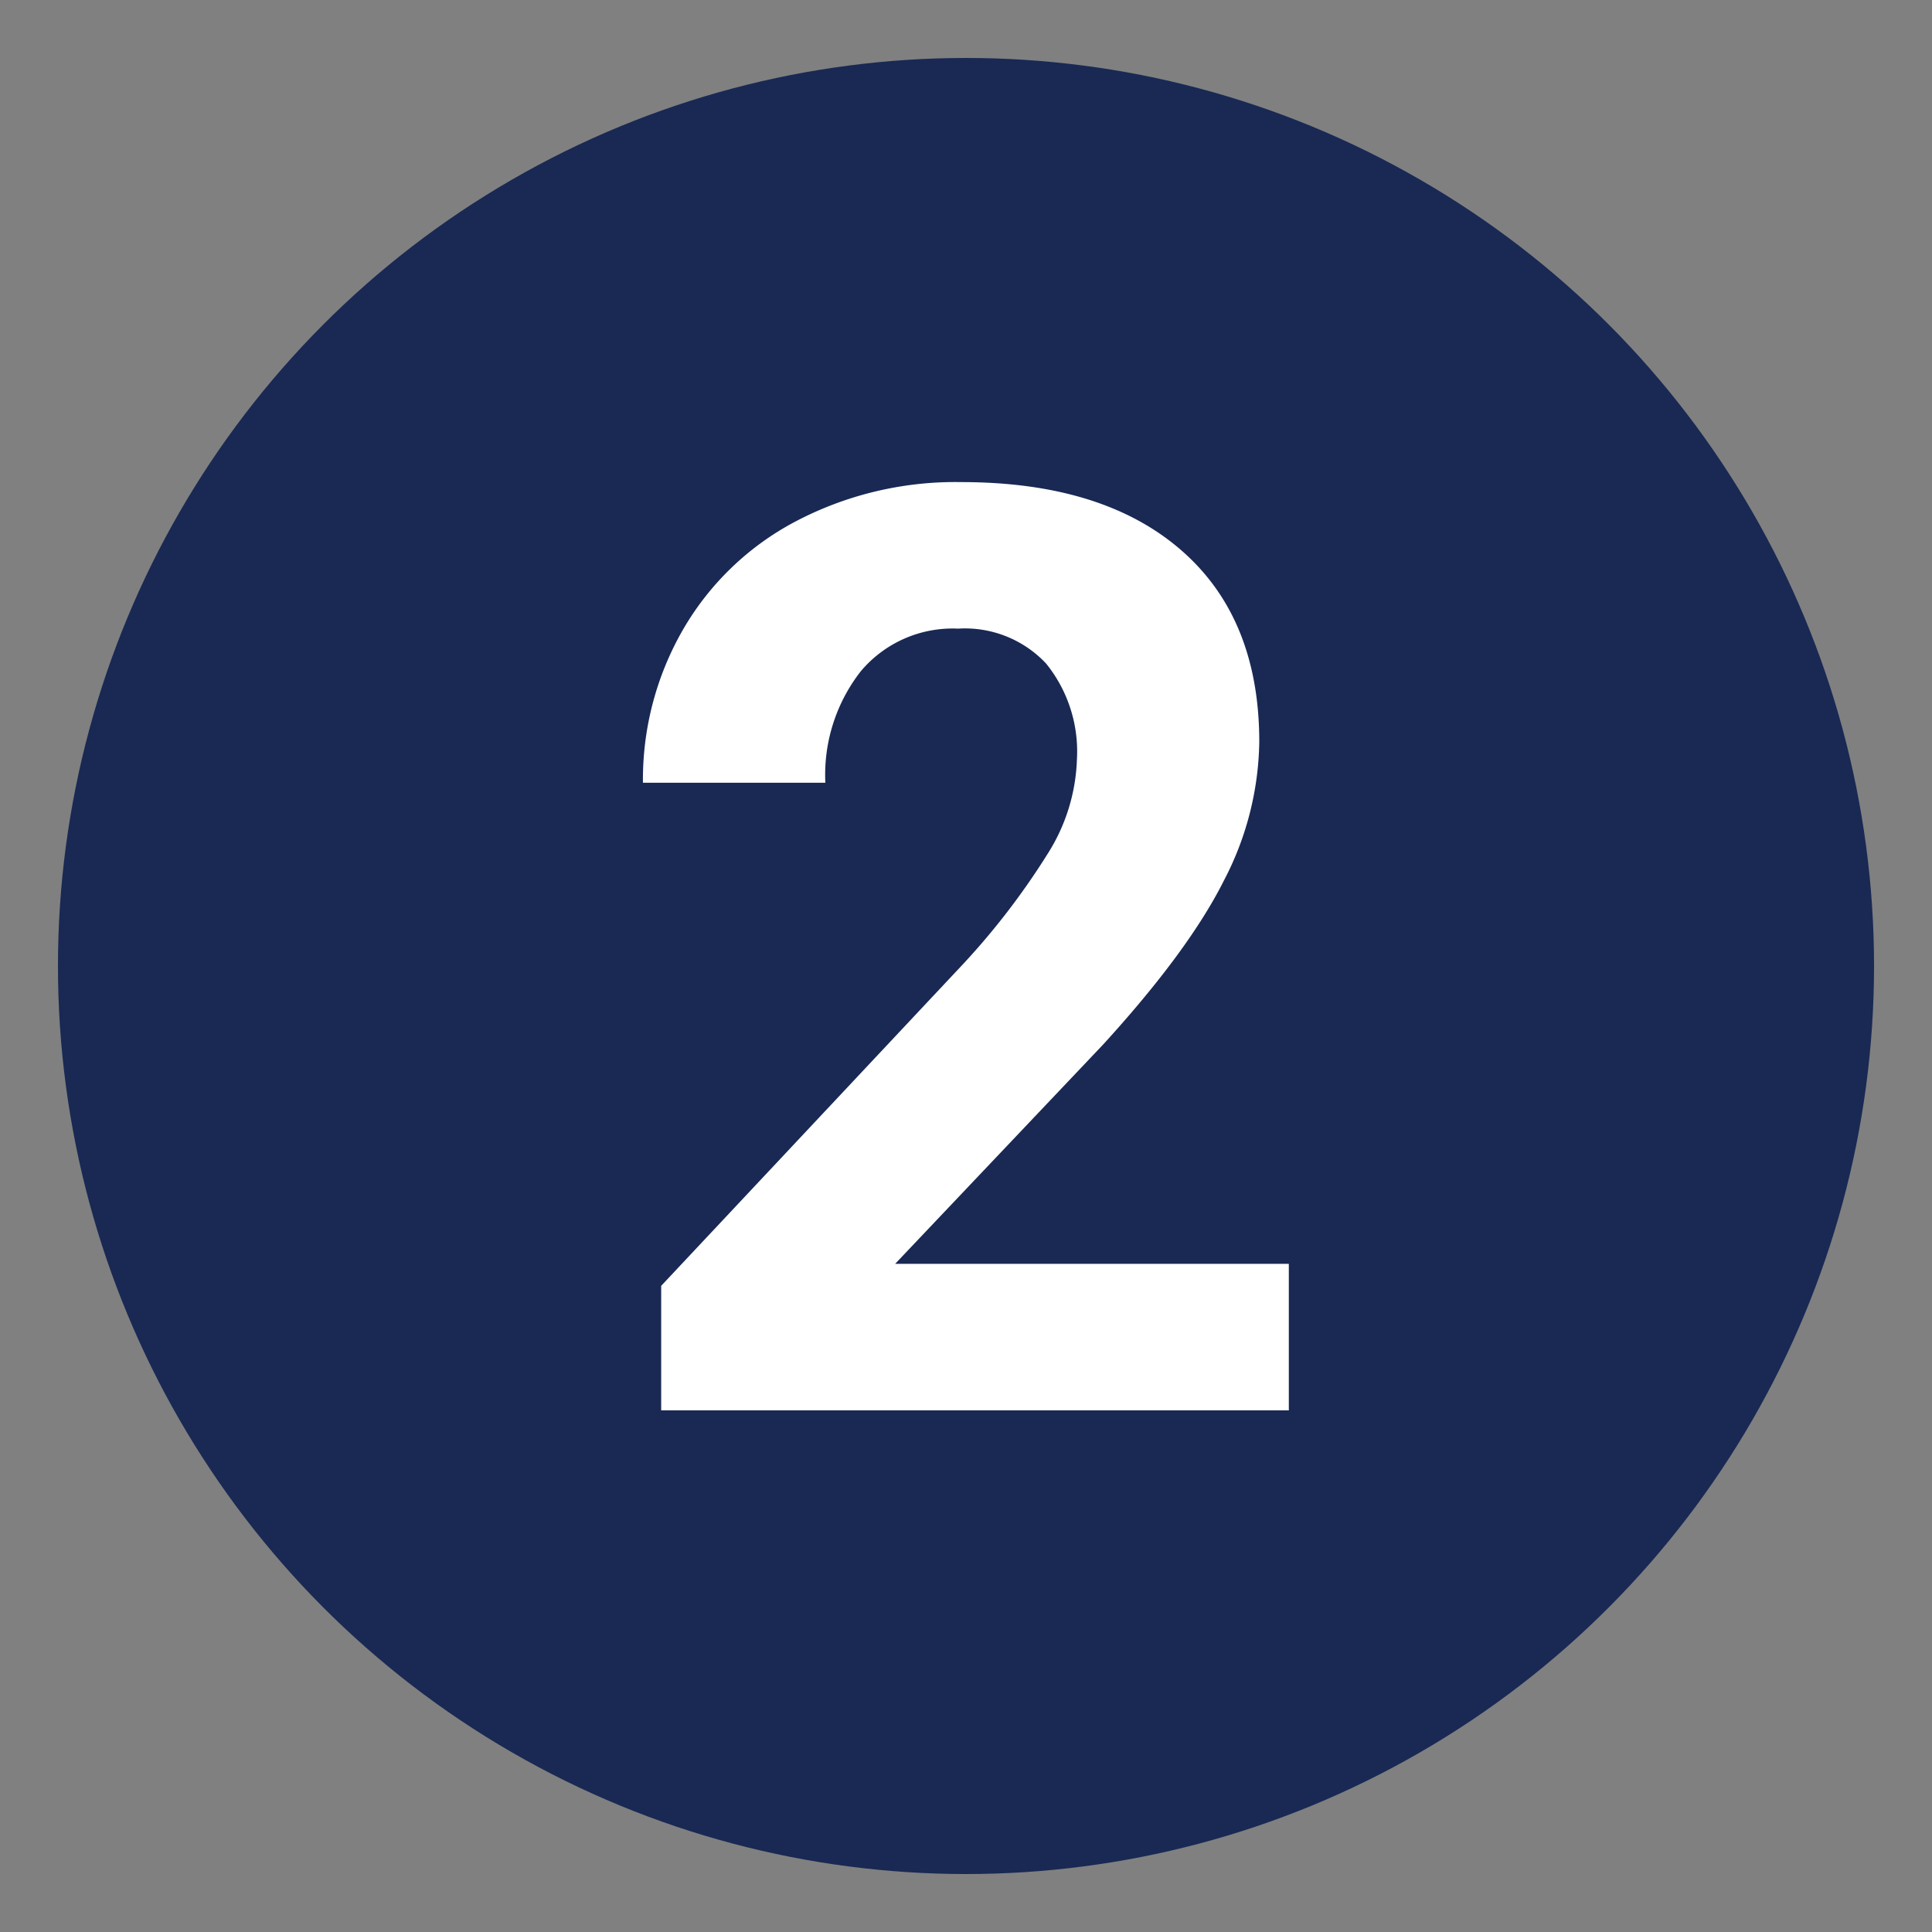
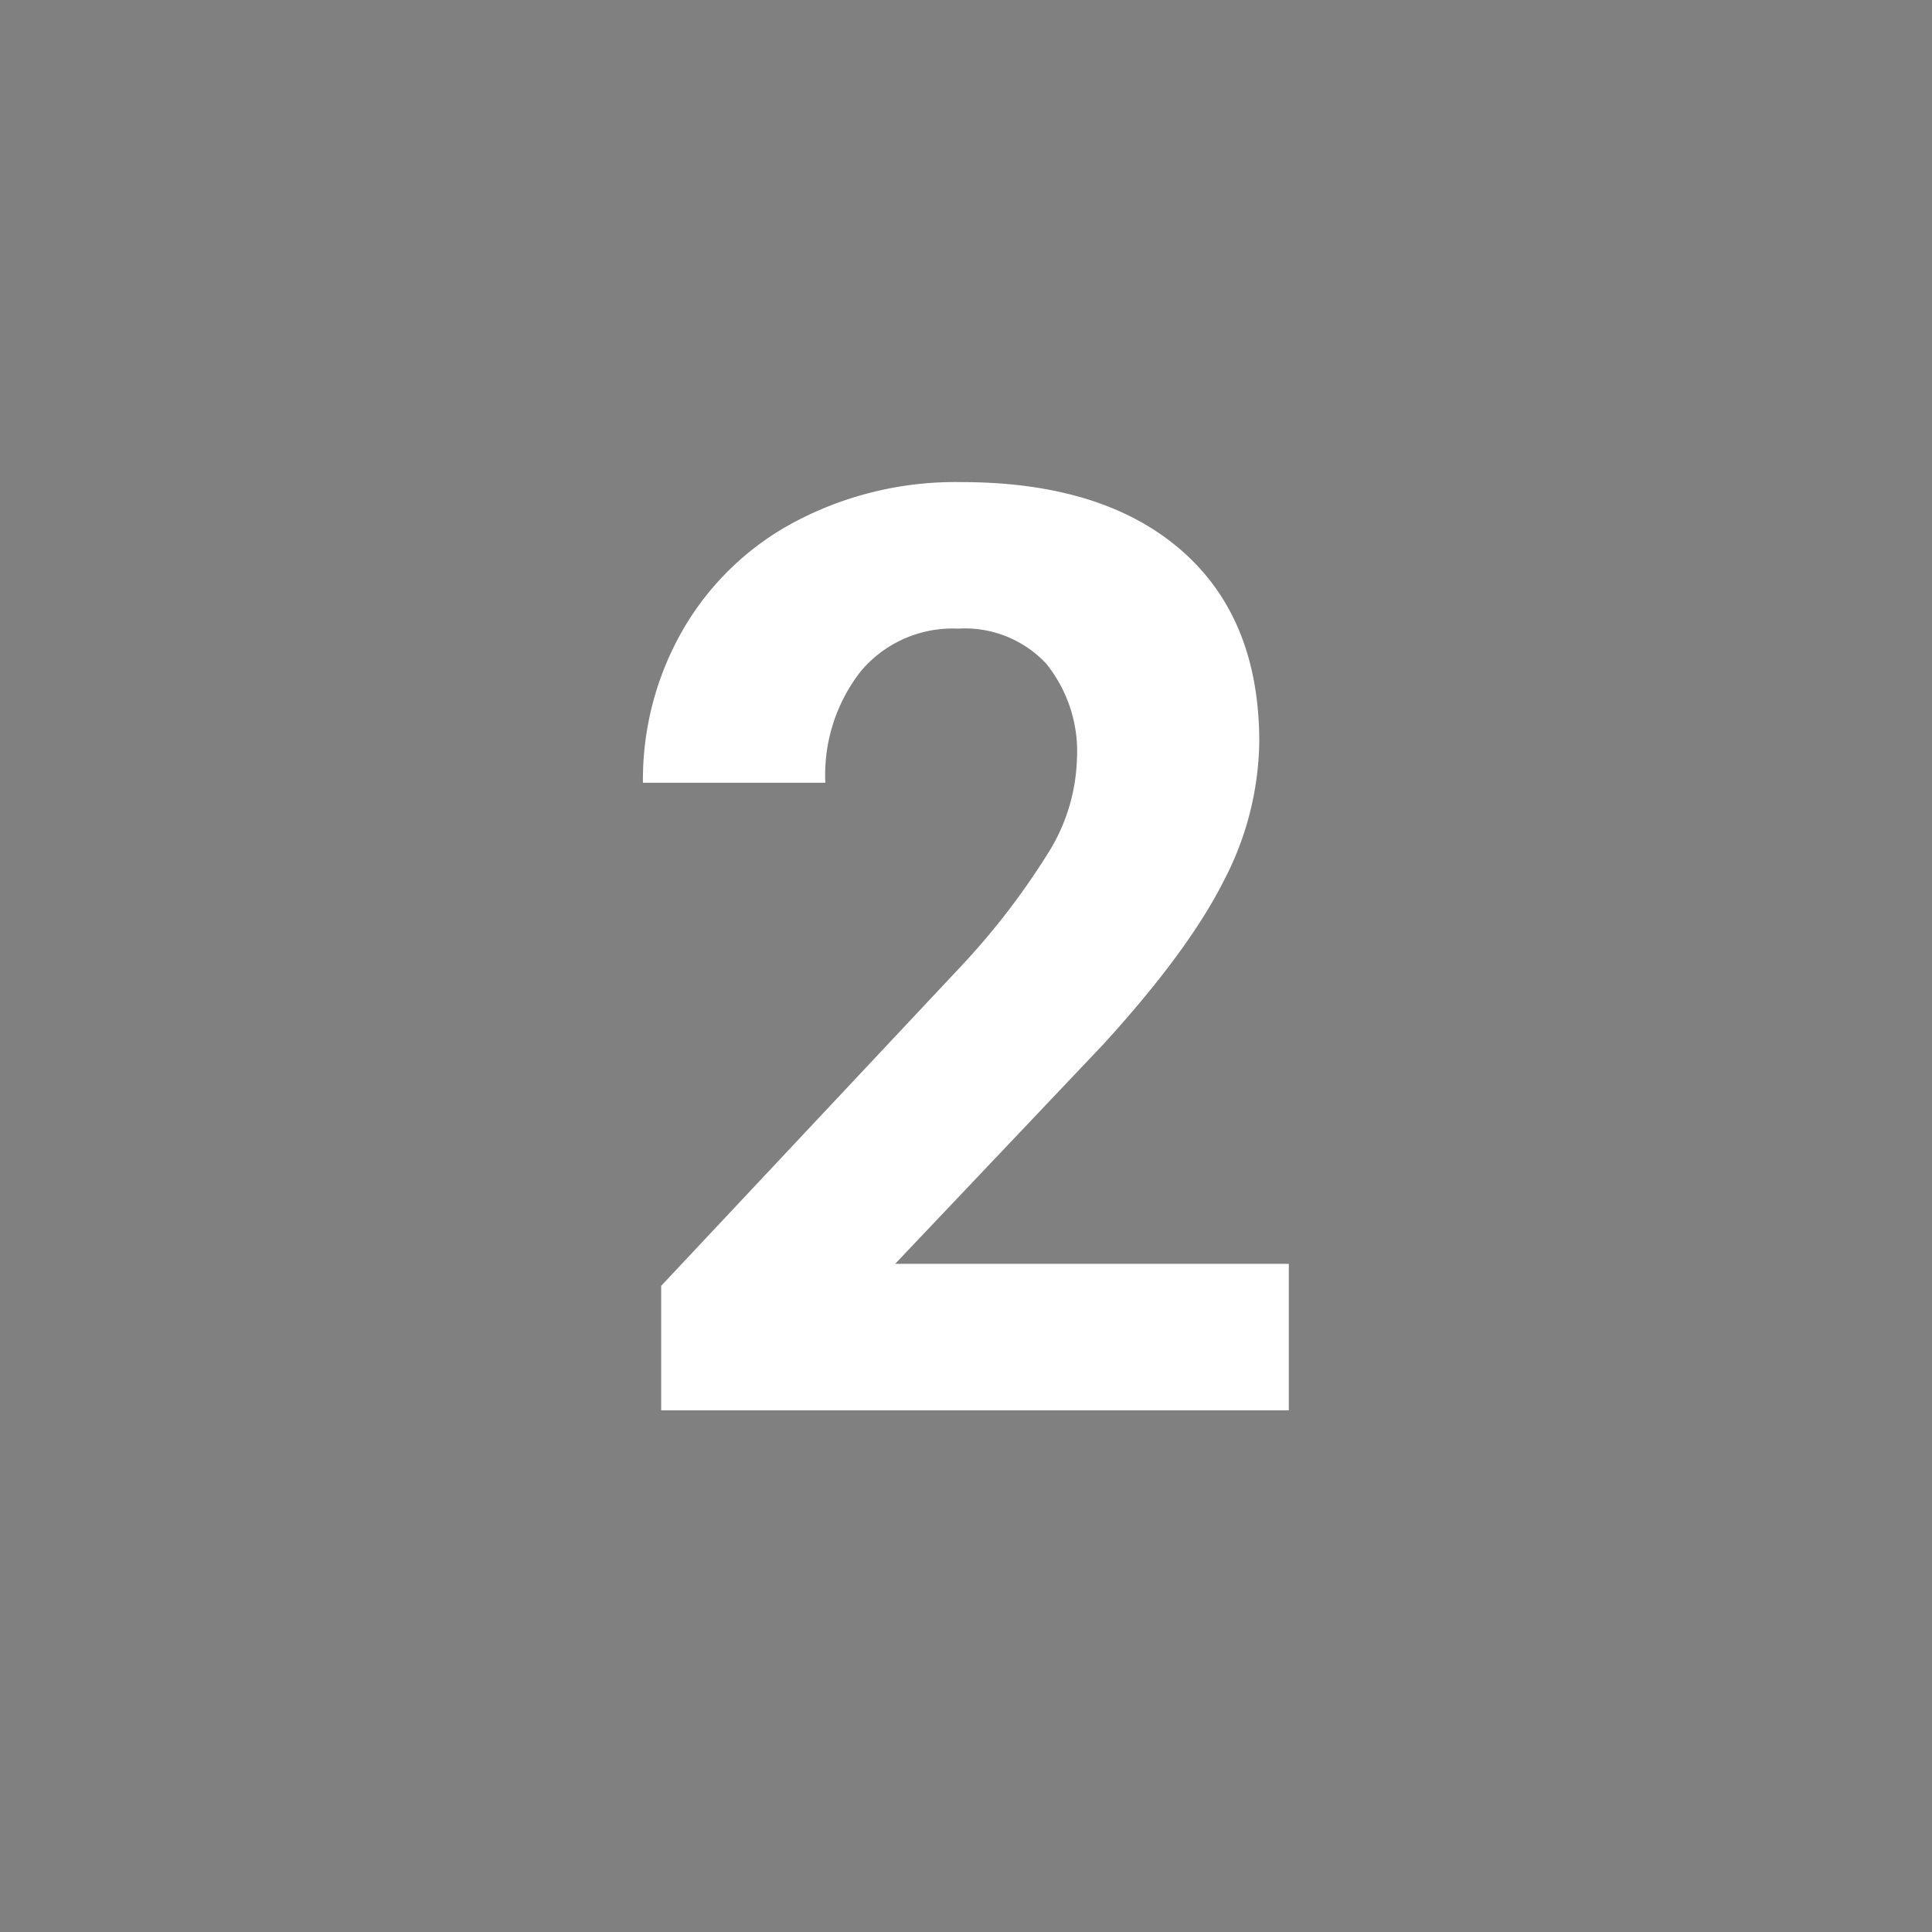
<svg xmlns="http://www.w3.org/2000/svg" width="150" height="150" viewBox="0 0 150 150">
  <rect x="0" y="0" width="150" height="150" fill="#808080" stroke="none" />
  <g transform="translate(-257.5 -3000.5)">
    <g transform="translate(60)">
-       <circle cx="70.5" cy="70.5" r="70.5" transform="translate(202 3005)" fill="#192954" />
      <path d="M53.564,0H4.834V-9.668l23-24.512a56.736,56.736,0,0,0,7.007-9.033,14.513,14.513,0,0,0,2.271-7.324,10.859,10.859,0,0,0-2.393-7.446,8.636,8.636,0,0,0-6.836-2.71,9.315,9.315,0,0,0-7.544,3.3,13.056,13.056,0,0,0-2.759,8.667H3.418A23.307,23.307,0,0,1,6.519-60.6a21.853,21.853,0,0,1,8.765-8.423A26.64,26.64,0,0,1,28.125-72.07q10.986,0,17.065,5.273T51.27-51.9a23.9,23.9,0,0,1-2.734,10.742Q45.8-35.693,39.16-28.418L23-11.377H53.564Z" transform="translate(244 3110)" fill="#fff" />
    </g>
    <rect width="150" height="150" transform="translate(257.5 3000.5)" fill="none" />
  </g>
</svg>